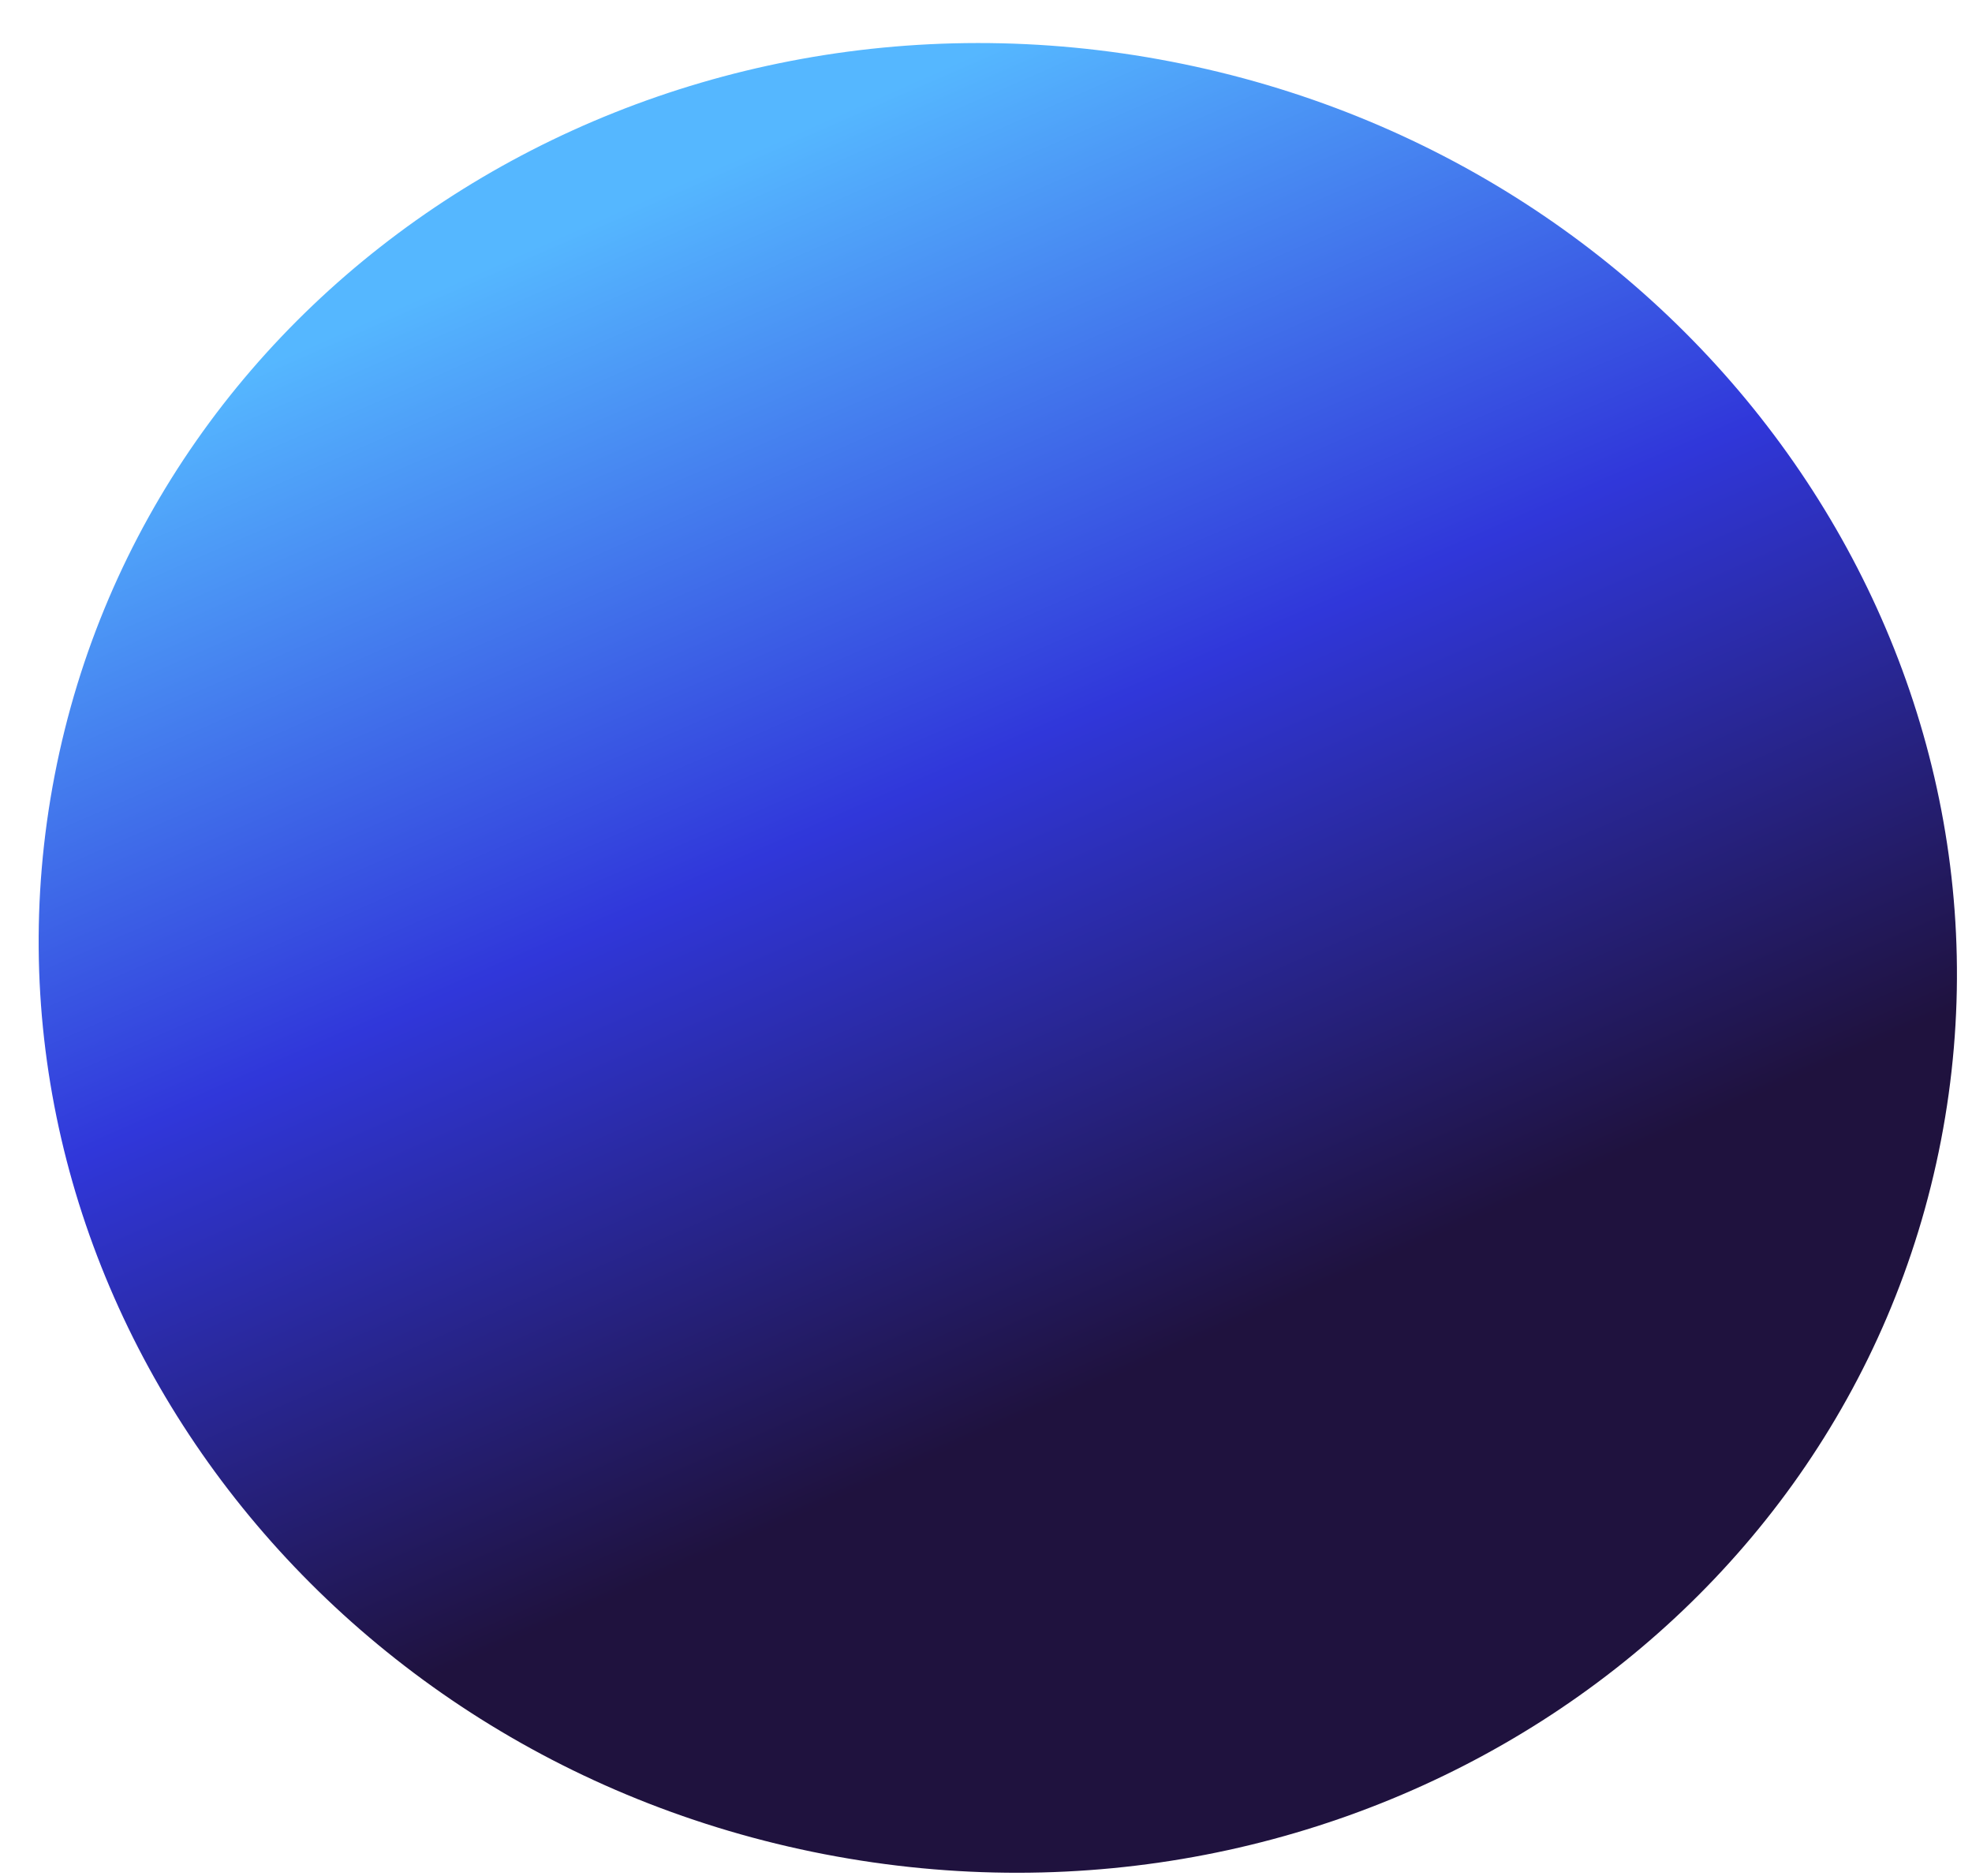
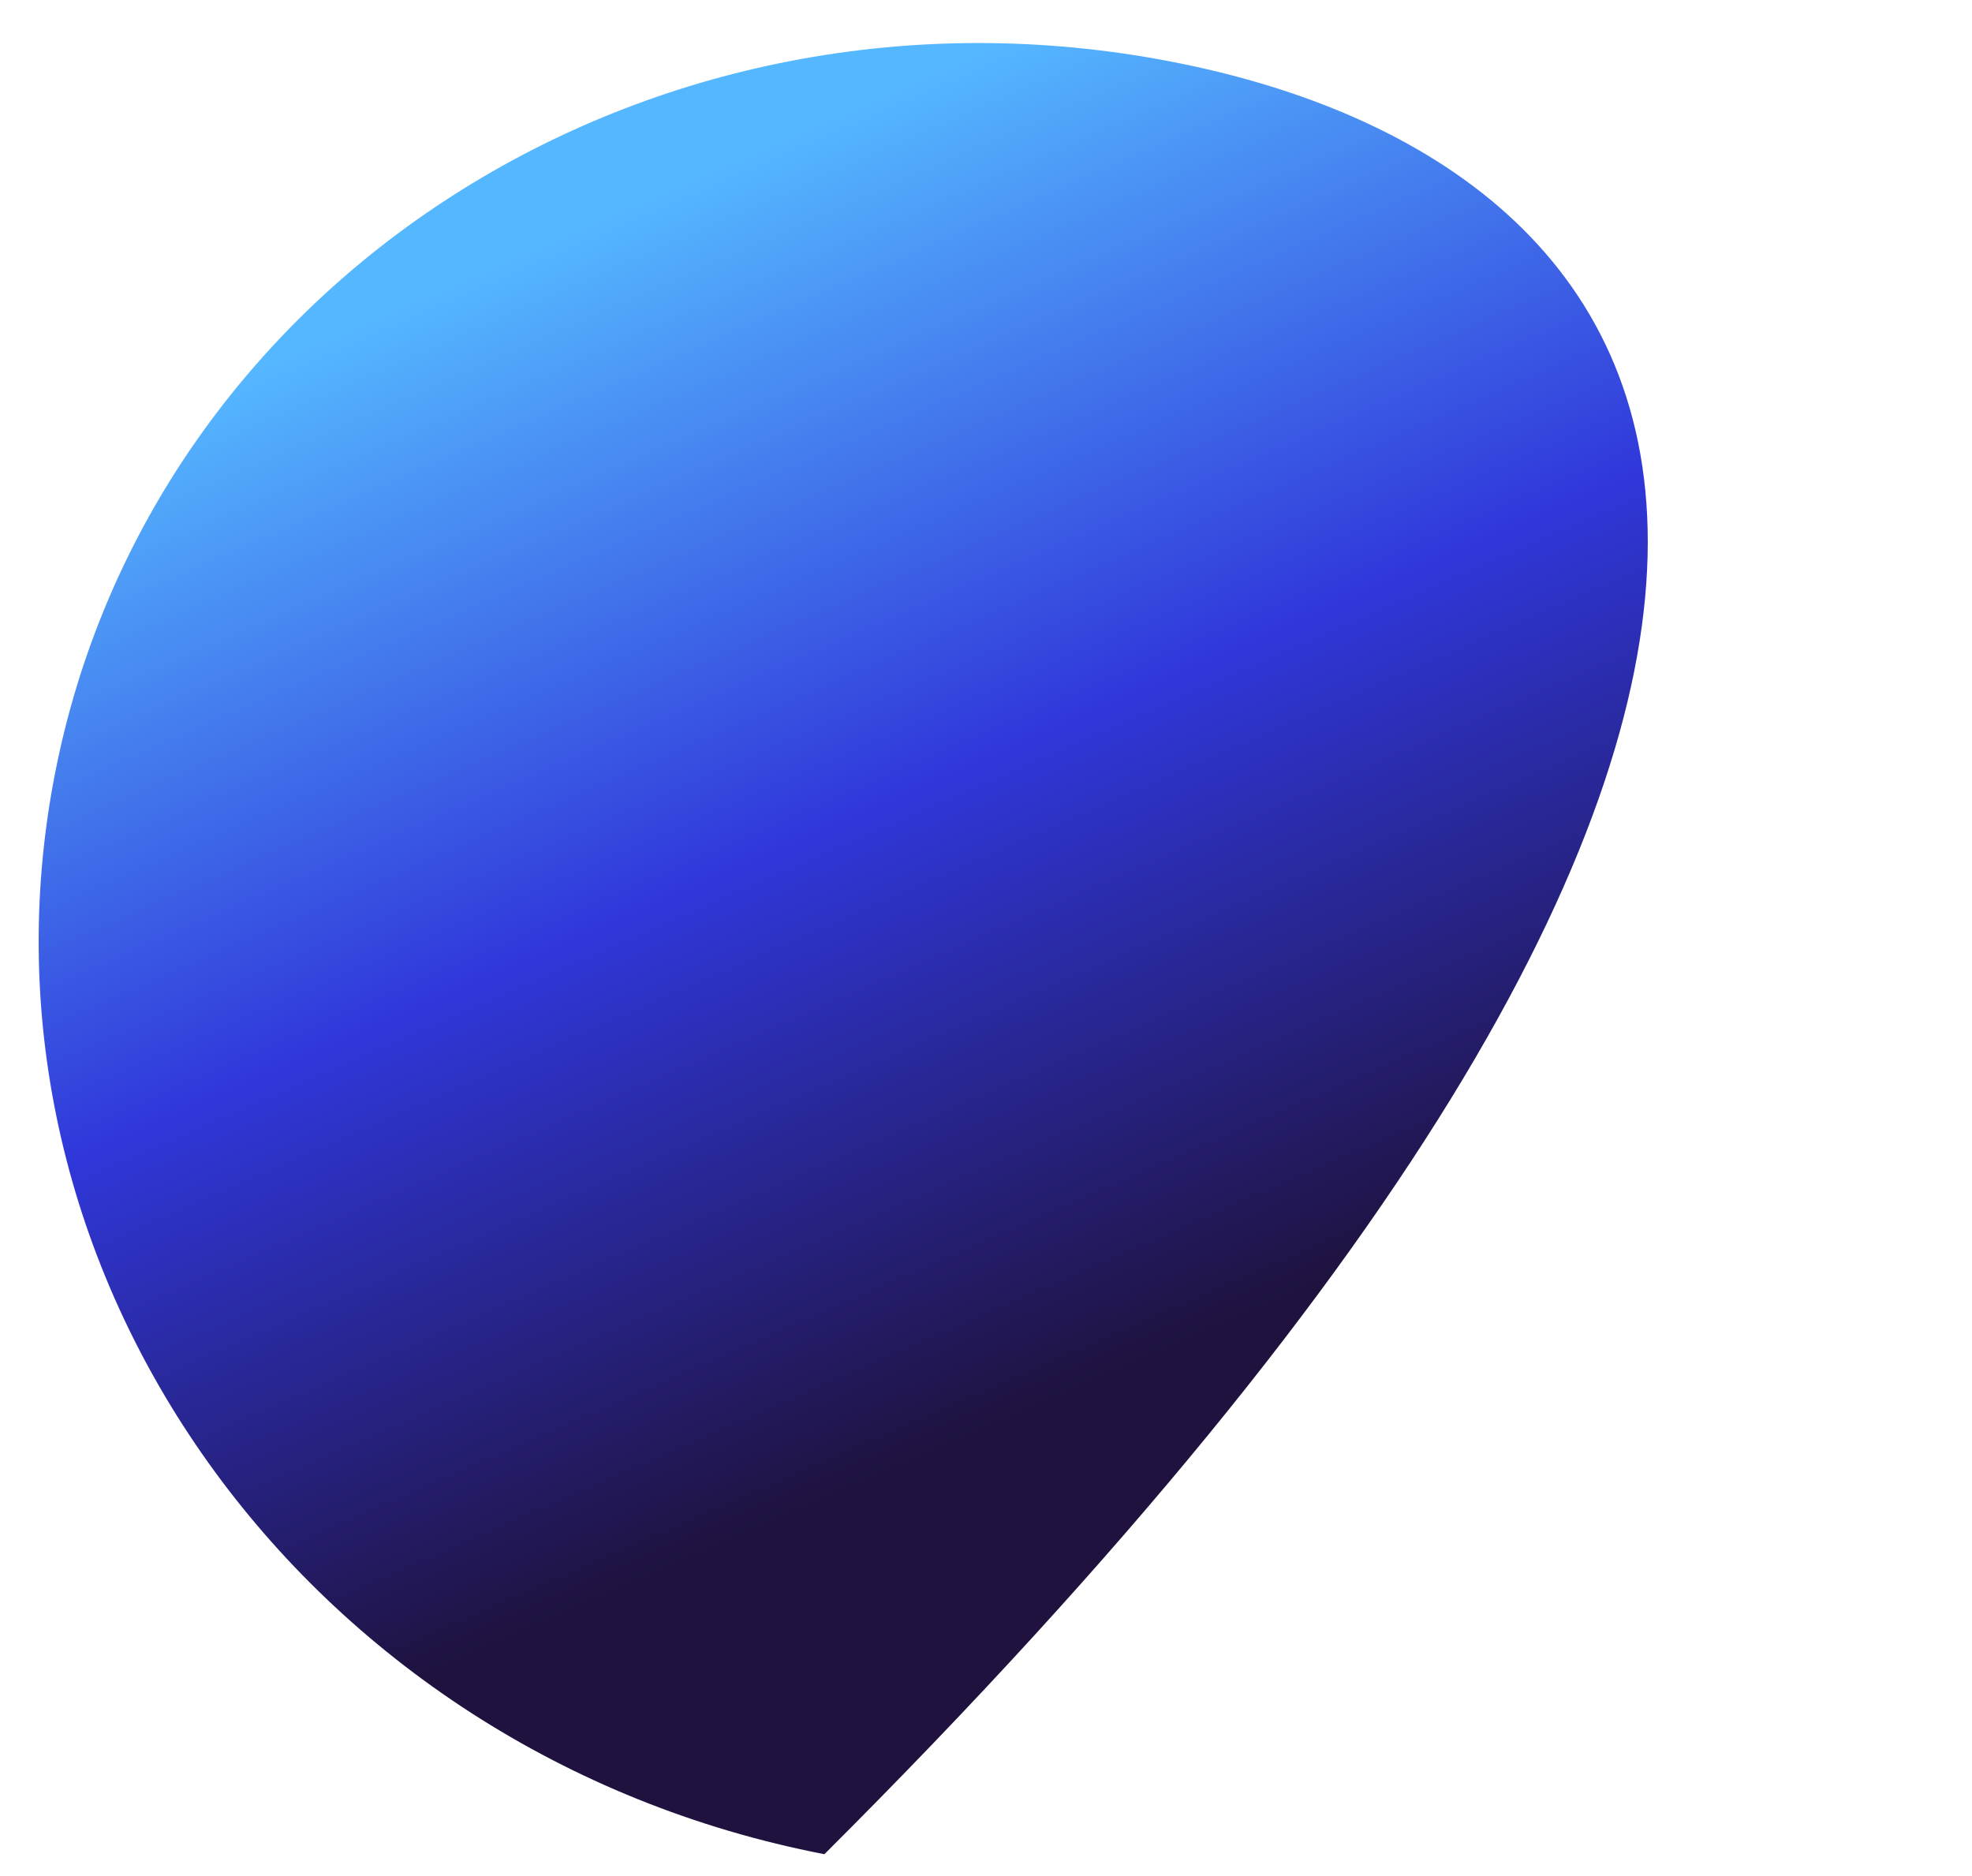
<svg xmlns="http://www.w3.org/2000/svg" width="41" height="39" viewBox="0 0 41 39" fill="none">
-   <path d="M17.14 38.546C27.97 40.641 38.364 33.998 40.355 23.708C42.346 13.417 35.181 3.376 24.351 1.281C13.521 -0.815 3.127 5.829 1.136 16.119C-0.855 26.41 6.31 36.45 17.14 38.546Z" fill="url(#paint0_linear)" />
+   <path d="M17.14 38.546C42.346 13.417 35.181 3.376 24.351 1.281C13.521 -0.815 3.127 5.829 1.136 16.119C-0.855 26.41 6.31 36.45 17.14 38.546Z" fill="url(#paint0_linear)" />
  <defs>
    <linearGradient id="paint0_linear" x1="10.361" y1="5.455" x2="20.964" y2="29.629" gradientUnits="userSpaceOnUse">
      <stop stop-color="#55B7FF" />
      <stop offset="0.512" stop-color="#3037DA" />
      <stop offset="1" stop-color="#1F123E" />
    </linearGradient>
  </defs>
</svg>